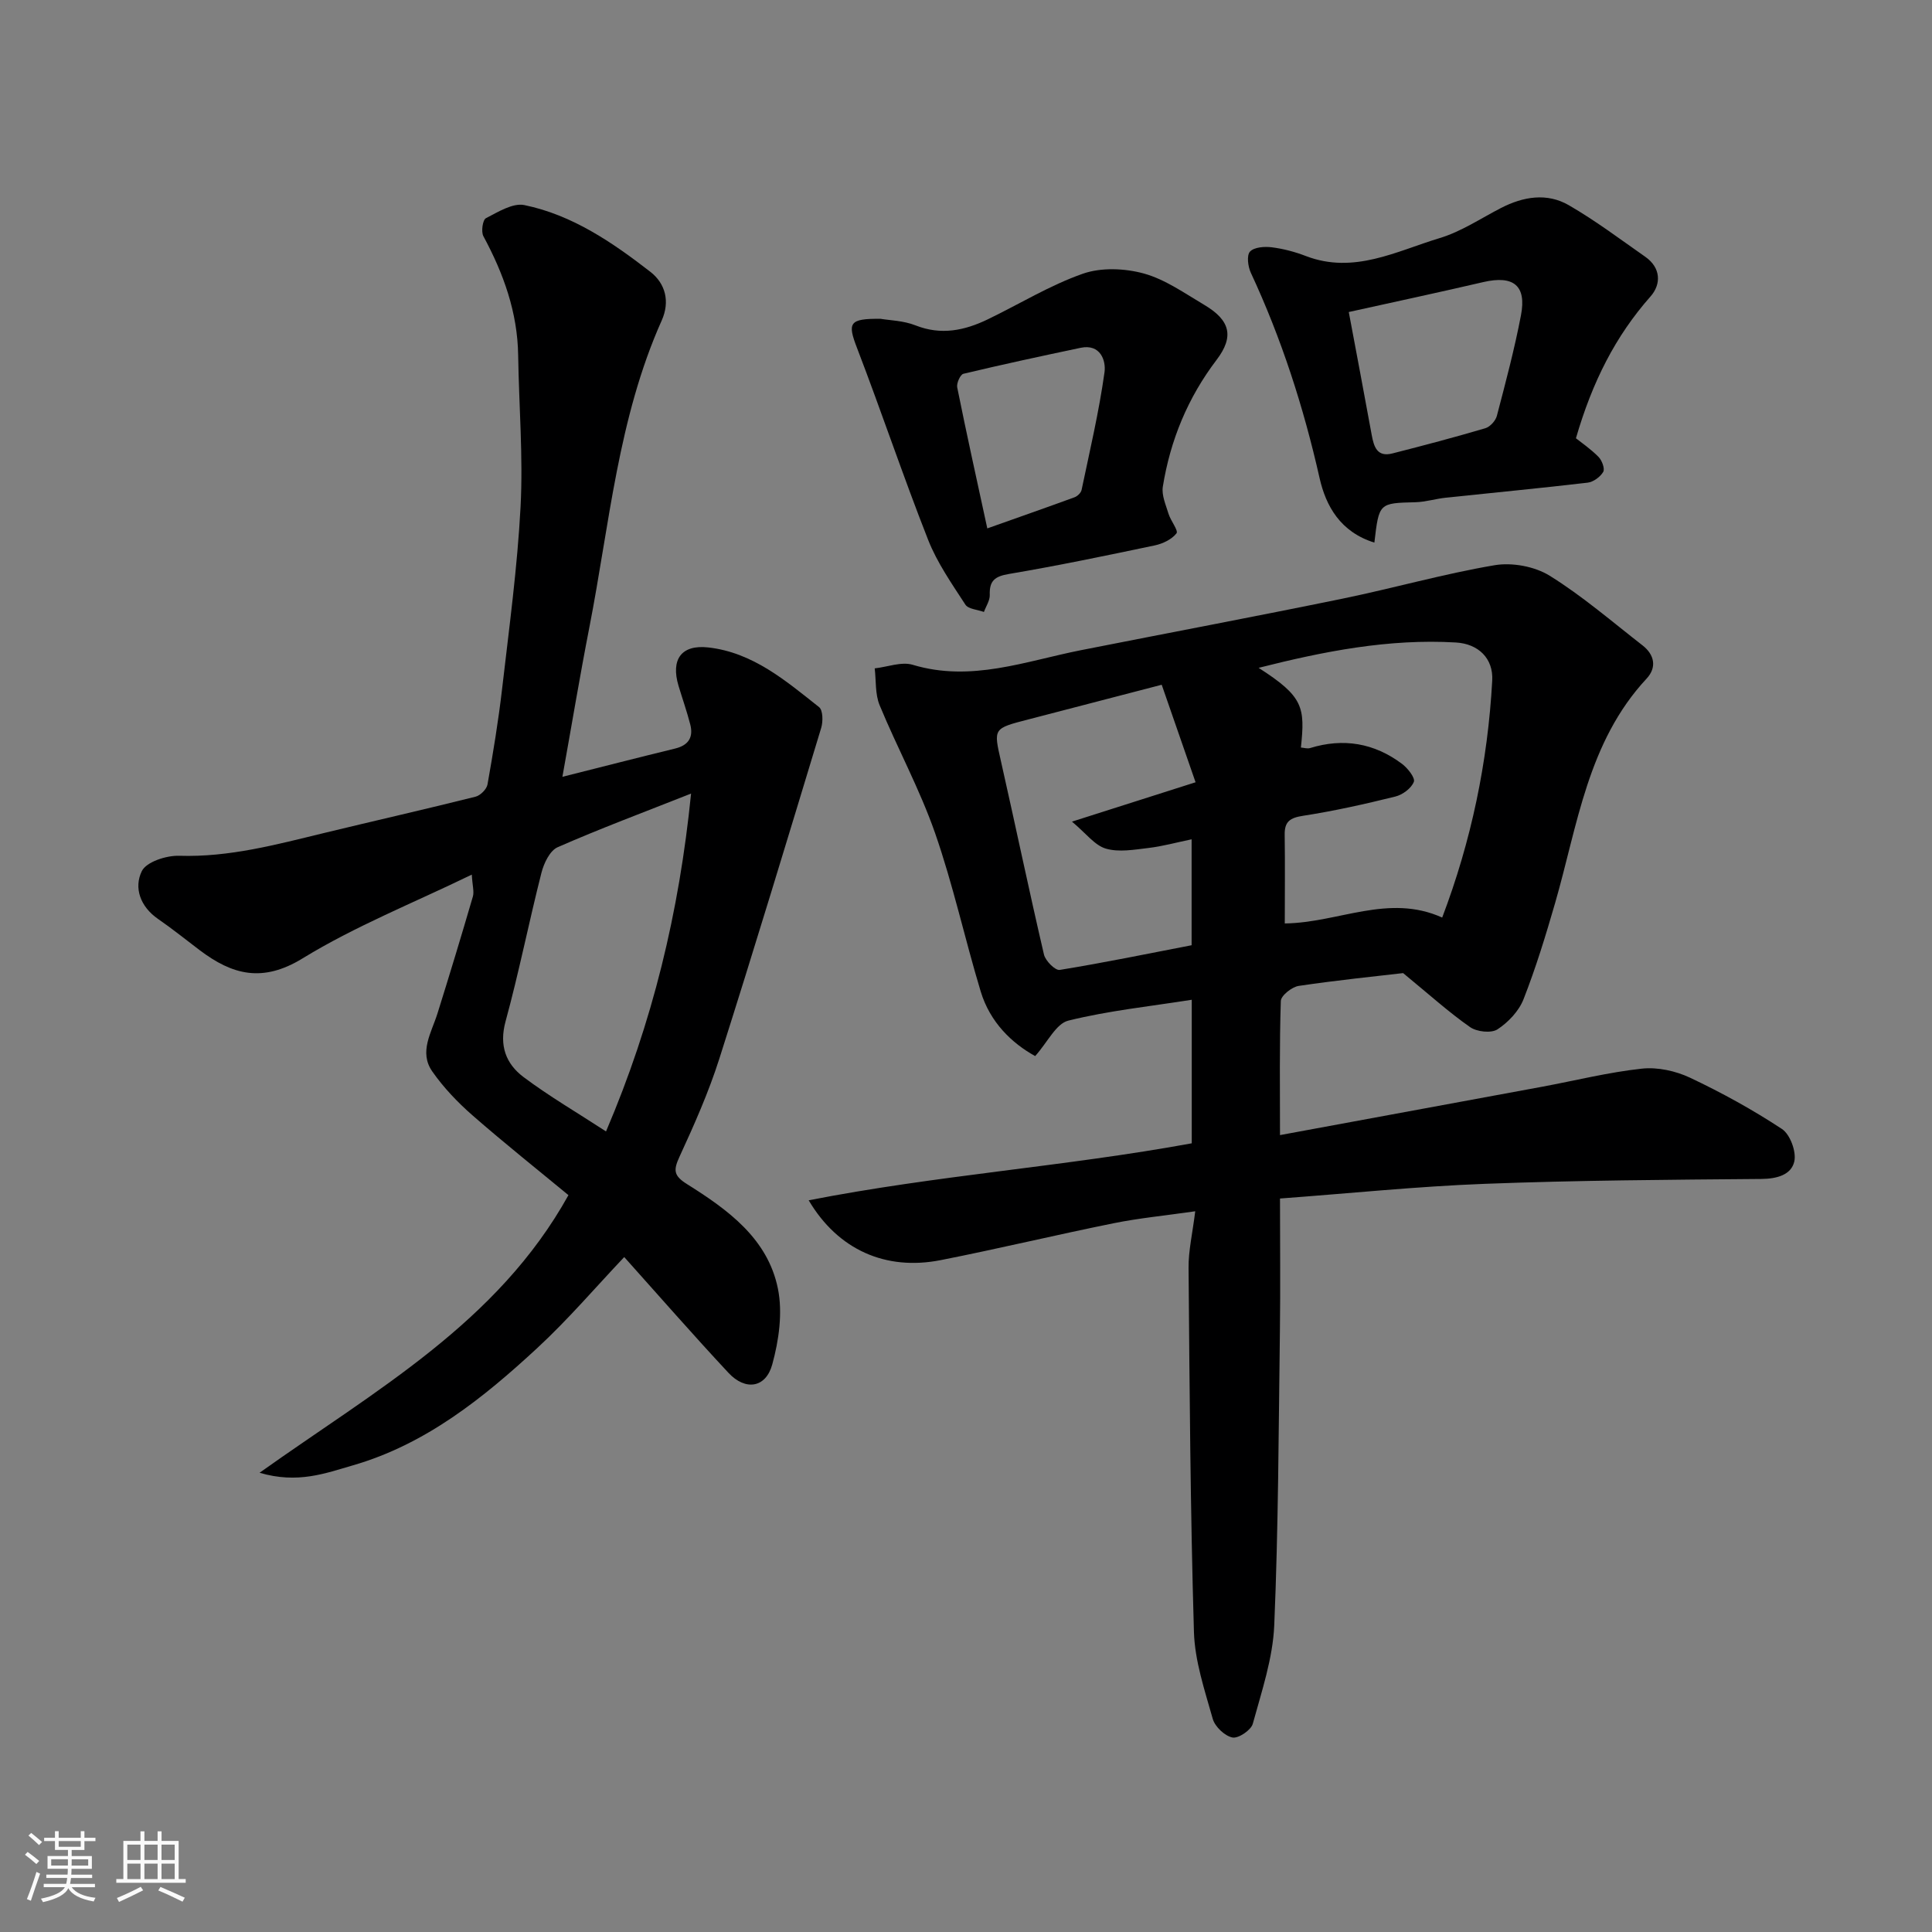
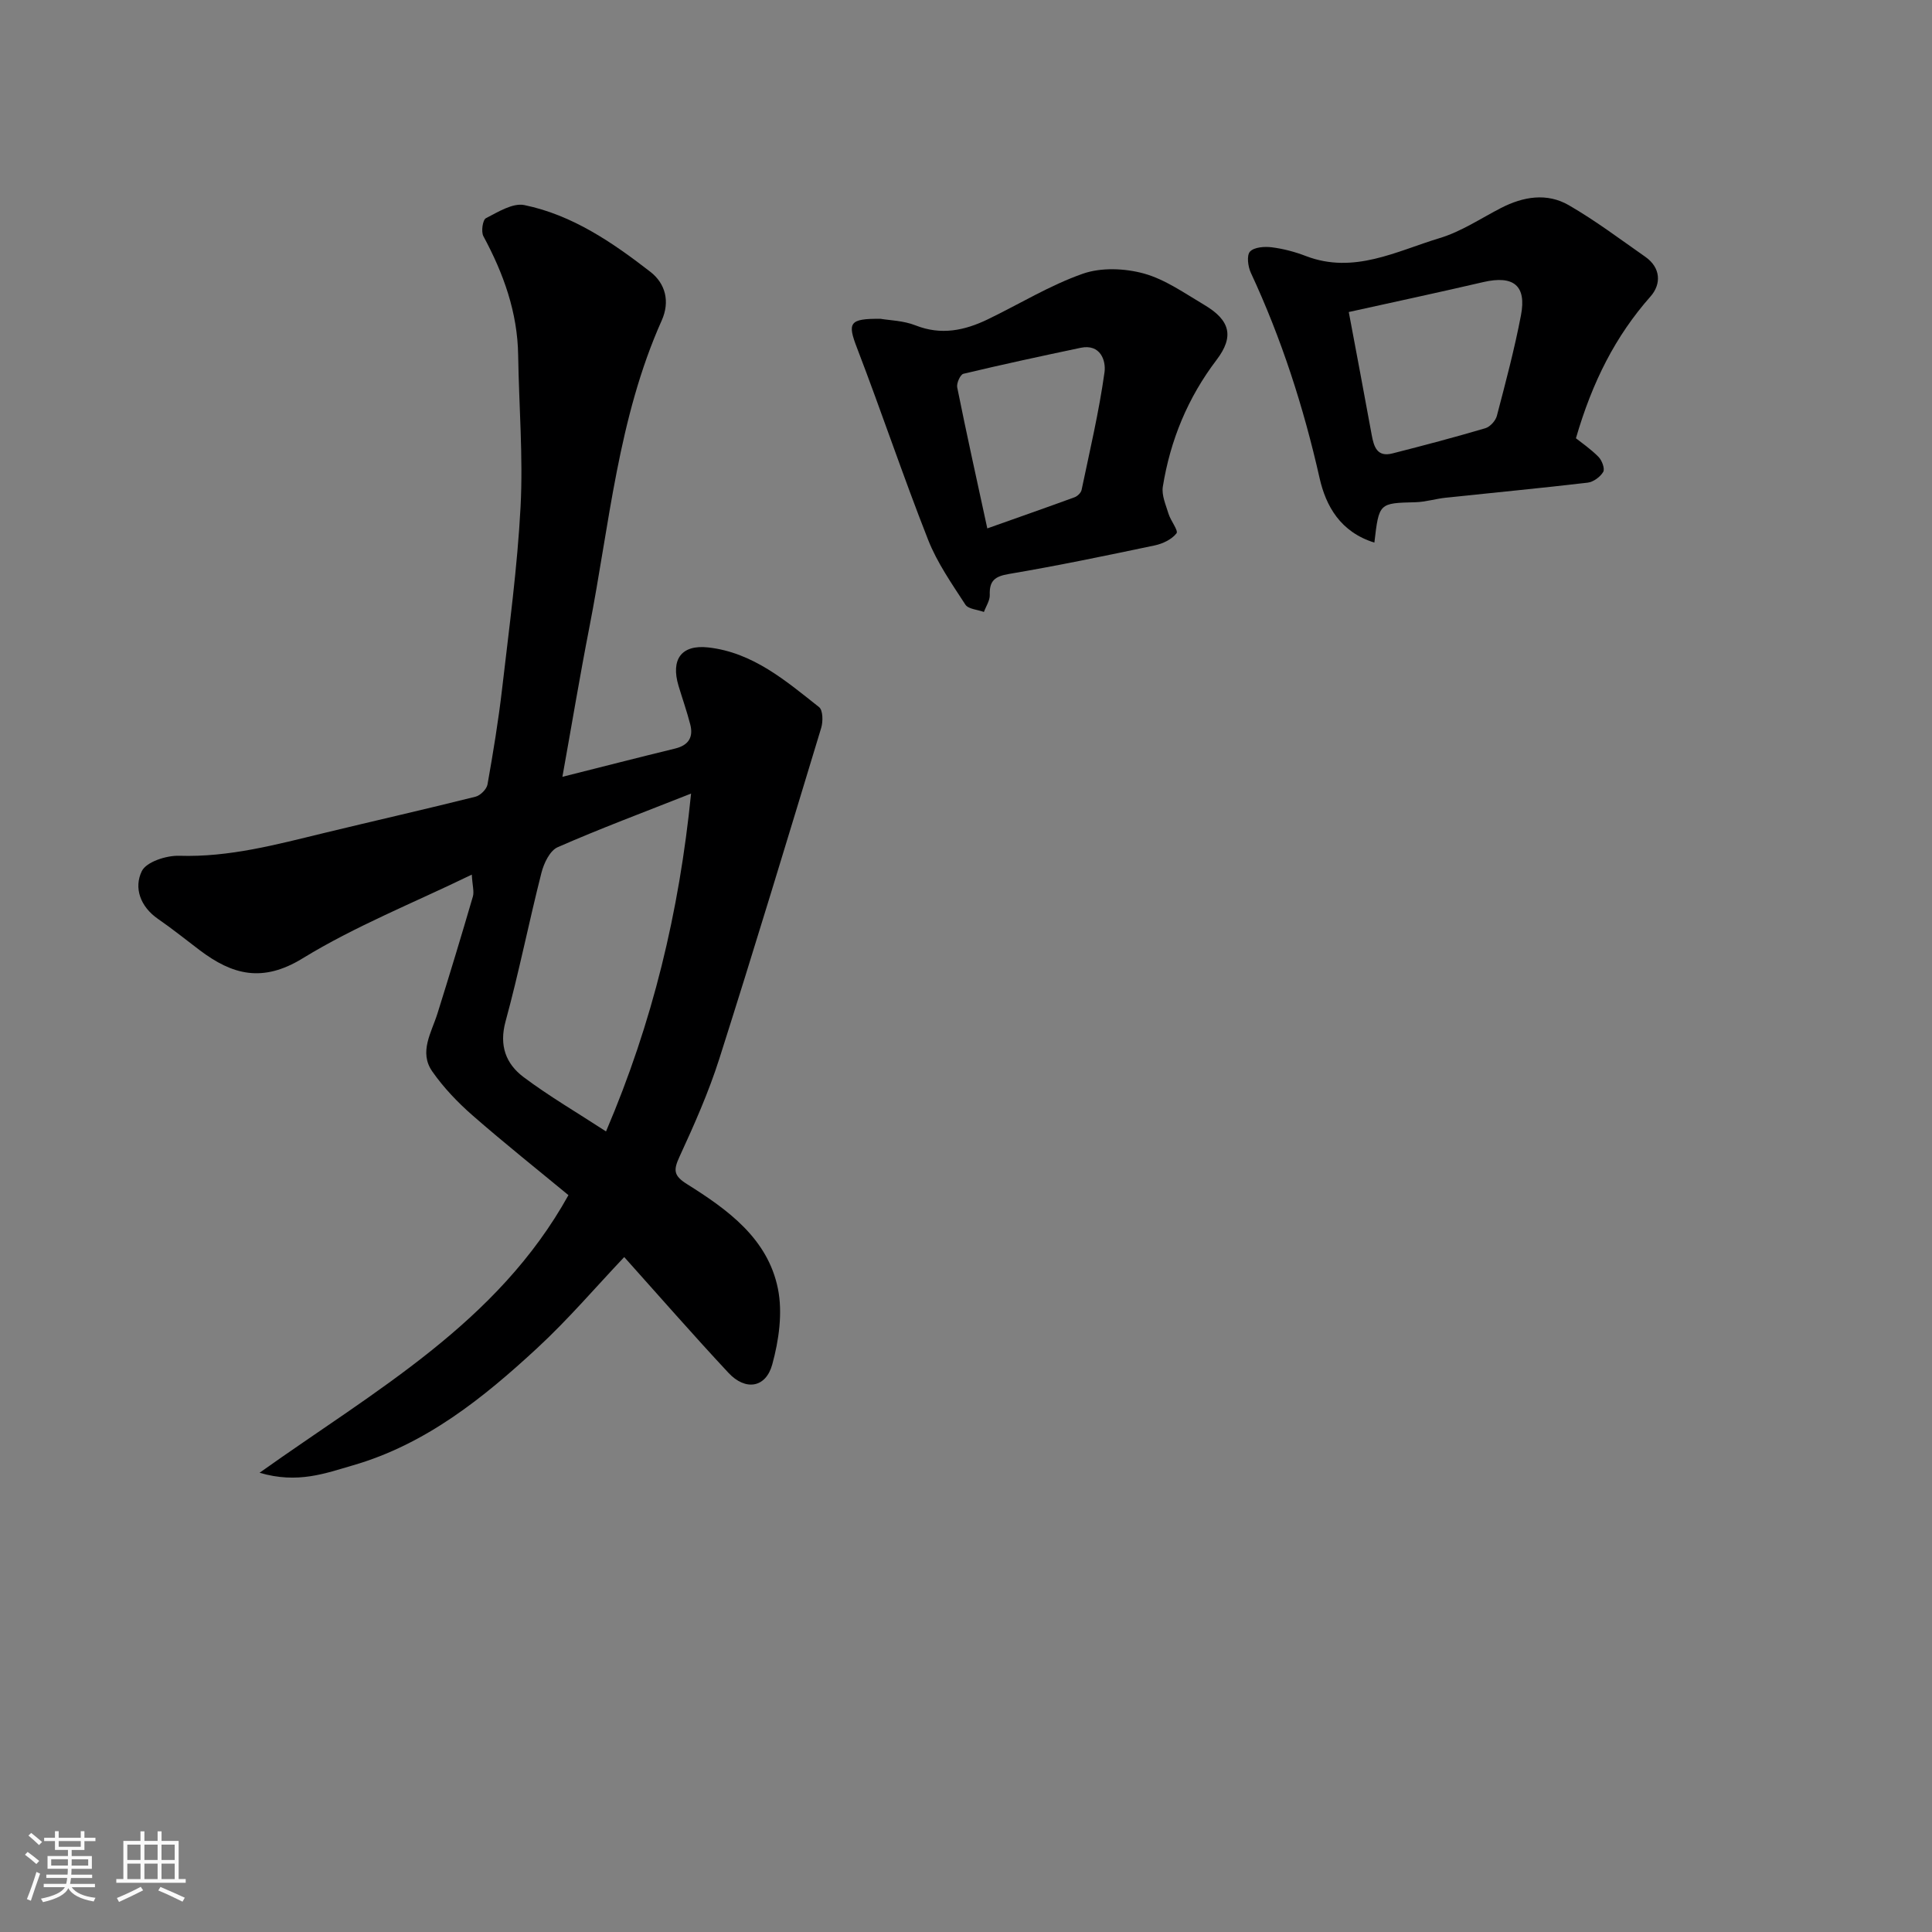
<svg xmlns="http://www.w3.org/2000/svg" enable-background="new 0 0 400 400" viewBox="0 0 400 400">
  <rect x="0" y="0" width="400" height="400" fill="#808080" stroke="none" />
  <path d="m5.17 384 .55-.58c.85.61 1.65 1.24 2.4 1.87l-.59.64c-.83-.73-1.62-1.38-2.36-1.93m1.22 9.53-.82-.34c.71-1.76 1.37-3.64 1.98-5.63.24.13.5.25.76.36-.6 1.67-1.24 3.54-1.92 5.61m-.5-13.5.57-.54c.56.44 1.31 1.06 2.26 1.87l-.64.64c-.68-.66-1.41-1.32-2.19-1.97m3.25.46h2.24v-1.36h.77v1.36h4.57v-1.36h.76v1.36h2.28v.69h-2.28v1.84h-2.64v1.26h4.18v2.64h-4.21c0 .45-.02.86-.05 1.21h4.32v.69h-4.38c-.04.34-.1.75-.19 1.22h5.15v.69h-4.82c.87 1.19 2.51 1.92 4.93 2.19-.17.31-.3.57-.37.76-2.77-.49-4.52-1.41-5.26-2.76-.56 1.26-2.3 2.23-5.24 2.9-.12-.24-.26-.48-.43-.72 2.73-.55 4.38-1.34 4.96-2.38h-4.38v-.69h4.65c.1-.38.17-.79.21-1.22h-4.32v-.69h4.4c.03-.34.05-.75.05-1.21h-4.2v-2.64h4.23v-1.26h-2.69v-1.84h-2.24zm1.46 4.46v1.29h3.45c.01-.4.02-.57.01-.53v-.32-.45h-3.46zm1.55-2.59h4.57v-1.19h-4.57zm6.11 2.59h-3.42v.77c-.01.19-.01.37-.02.53h3.44z" fill="#fafafa" />
  <path d="m32.63 379.16h.82v1.98h3.54v7.89h1.46v.78h-14.37v-.78h1.46v-7.89h3.54v-1.98h.82v1.98h2.73zm-3.49 11.48.5.73c-1.61.82-3.28 1.63-5 2.41-.13-.27-.28-.55-.44-.82 1.75-.72 3.4-1.49 4.94-2.32m-2.78-5.55h2.73v-3.18h-2.73zm0 3.95h2.73v-3.2h-2.73zm3.54-3.95h2.73v-3.18h-2.73zm0 3.95h2.73v-3.2h-2.73zm7.89 4.68c-1.84-.92-3.51-1.7-5.02-2.32l.45-.73c1.89.8 3.57 1.55 5.04 2.23zm-1.62-11.81h-2.73v3.18h2.73zm-2.73 7.13h2.73v-3.2h-2.73z" fill="#fafafa" />
  <g fill="#000001">
-     <path d="m247.46 250.78c-6.32.91-11.67 1.42-16.9 2.48-11.97 2.42-23.84 5.28-35.82 7.64-11.35 2.23-21.24-2.12-27.31-12.39 26.48-5.19 53.01-6.98 79.31-11.8 0-9.75 0-19.52 0-29.72-8.66 1.37-17.25 2.26-25.56 4.32-2.54.63-4.28 4.46-6.86 7.34-4.82-2.66-9.35-6.99-11.28-13.39-3.29-10.89-5.71-22.07-9.45-32.8-3.16-9.06-7.81-17.58-11.48-26.47-.94-2.29-.71-5.06-1.01-7.61 2.64-.29 5.53-1.44 7.87-.74 12.09 3.64 23.32-.75 34.8-3.02 18.07-3.57 36.17-6.98 54.21-10.68 10.52-2.16 20.89-5.13 31.47-6.92 3.63-.61 8.29.25 11.4 2.18 6.78 4.21 12.89 9.5 19.22 14.42 2.49 1.94 2.99 4.57.84 6.88-12.21 13.12-14.27 30.3-18.94 46.46-1.94 6.71-3.99 13.42-6.54 19.92-.96 2.45-3.16 4.78-5.4 6.24-1.3.84-4.27.51-5.67-.47-4.39-3.07-8.39-6.69-13.86-11.18-5.4.63-13.53 1.45-21.61 2.65-1.42.21-3.68 2.01-3.71 3.13-.3 9.14-.17 18.28-.17 27.76 18.38-3.39 36.32-6.69 54.26-10.01 6.89-1.28 13.73-3 20.67-3.75 3.24-.35 6.98.47 9.97 1.88 6.56 3.1 12.98 6.63 19.03 10.62 1.69 1.12 3.01 4.7 2.55 6.72-.63 2.77-3.59 3.59-6.8 3.62-19.1.16-38.21.28-57.3 1.01-13.96.53-27.89 1.97-42.38 3.04 0 9.32.1 18.44-.02 27.55-.27 20.27-.31 40.55-1.17 60.79-.29 6.86-2.6 13.68-4.44 20.4-.36 1.33-3 3.1-4.22 2.85-1.59-.32-3.61-2.23-4.07-3.85-1.67-5.93-3.73-12-3.9-18.07-.74-25.09-.9-50.2-1.11-75.3-.04-3.54.81-7.11 1.38-11.73zm18.54-59.59c11.14-.14 21.45-6.24 32.59-1.22 6.02-15.85 9.44-32.21 10.36-49.08.25-4.57-2.87-7.6-7.52-7.87-13.91-.82-27.38 1.84-40.85 5.25 9.31 5.95 9.63 8.16 8.76 16.5.64.05 1.32.28 1.89.11 6.9-2.13 13.29-1.04 19.03 3.26 1.18.88 2.78 2.91 2.46 3.73-.52 1.34-2.33 2.68-3.84 3.05-6.31 1.56-12.68 2.99-19.1 3.98-2.69.42-3.85 1.18-3.8 3.94.09 6.14.02 12.29.02 18.35zm-25.48-49.42c-10 2.6-18.78 4.9-27.57 7.17-7.38 1.9-7.25 1.85-5.71 8.68 3.01 13.32 5.8 26.7 8.9 40 .3 1.31 2.34 3.35 3.27 3.19 9.23-1.5 18.4-3.39 27.3-5.11 0-7.61 0-14.56 0-21.93-3.19.66-6.02 1.45-8.9 1.79-2.94.35-6.14.93-8.85.14-2.32-.68-4.1-3.16-7.02-5.59 9.29-2.96 16.96-5.4 25.59-8.15-2.35-6.8-4.55-13.13-7.01-20.19z" />
    <path d="m116.44 160.83c8-2.01 15.65-3.98 23.33-5.85 2.8-.68 3.83-2.36 3.13-5.03-.69-2.67-1.61-5.28-2.41-7.93-1.66-5.52.59-8.61 6.19-7.97 9.21 1.05 16.01 6.9 22.9 12.35.81.64.84 2.98.44 4.3-6.93 22.85-13.84 45.71-21.08 68.46-2.21 6.95-5.2 13.69-8.26 20.33-1.28 2.78-1.23 3.92 1.56 5.67 8.42 5.28 16.72 11.25 18.82 21.65 1.01 4.99.2 10.71-1.18 15.71-1.35 4.87-5.57 5.45-9.05 1.72-7.3-7.82-14.33-15.88-21.59-23.98-5.88 6.2-11.6 12.92-18.03 18.86-11.2 10.36-23.09 19.91-38.13 24.26-5.68 1.64-11.43 3.87-19.34 1.54 24.05-17.13 49.26-31.01 63.95-57.48-6.28-5.19-13.23-10.72-19.9-16.55-3.07-2.69-5.97-5.73-8.3-9.07-2.79-4.01-.16-8.03 1.08-11.98 2.52-8.05 4.97-16.12 7.33-24.21.3-1.03-.09-2.25-.22-4.55-12.11 5.88-24.15 10.67-35.03 17.34-8.32 5.1-14.56 3.4-21.3-1.69-2.87-2.17-5.68-4.44-8.64-6.48-3.66-2.53-5.04-6.43-3.35-9.89.93-1.92 5.09-3.27 7.75-3.18 10.36.33 20.13-2.33 30-4.72 10.44-2.53 20.91-4.9 31.33-7.51 1.01-.25 2.31-1.54 2.49-2.53 1.17-6.59 2.26-13.2 3.03-19.85 1.45-12.55 3.16-25.1 3.82-37.69.54-10.4-.34-20.88-.5-31.32-.13-8.9-3.03-16.93-7.2-24.66-.5-.93-.15-3.37.52-3.72 2.51-1.29 5.56-3.21 7.96-2.72 9.92 2.04 18.21 7.71 26.08 13.81 3.16 2.45 4.1 6.19 2.36 10.08-9.04 20.23-10.81 42.17-14.98 63.54-1.99 10.19-3.69 20.44-5.58 30.94zm9.03 73.42c9.66-22.6 15.14-45.39 17.61-69.95-9.93 3.93-18.89 7.27-27.63 11.11-1.61.71-2.85 3.32-3.35 5.29-2.6 10.23-4.65 20.6-7.43 30.77-1.37 5.02.08 8.79 3.73 11.53 5.32 3.99 11.11 7.36 17.07 11.25z" />
-     <path d="m284.55 112.34c-7.04-2.19-10.04-7.57-11.35-13.38-3.31-14.68-7.88-28.85-14.23-42.49-.6-1.29-.89-3.61-.17-4.38.86-.93 3.01-1.08 4.51-.89 2.39.3 4.8.94 7.06 1.81 9.93 3.81 18.74-1.01 27.71-3.72 4.45-1.34 8.48-4.06 12.67-6.22 4.63-2.38 9.53-3.21 14.08-.57 5.49 3.17 10.59 7.02 15.8 10.66 3.26 2.28 3.33 5.68 1.1 8.21-7.28 8.23-12.06 17.7-15.45 29.37 1.11.89 3.06 2.21 4.68 3.86.71.72 1.35 2.44.97 3.1-.61 1.04-2.04 2.09-3.23 2.23-9.77 1.15-19.56 2.07-29.34 3.11-2.11.22-4.19.88-6.29.94-7.56.19-7.56.13-8.52 8.36zm-5.3-47.74c1.59 8.51 3.2 16.95 4.74 25.41.45 2.48 1.12 4.68 4.29 3.87 6.44-1.64 12.87-3.34 19.24-5.22.99-.29 2.12-1.54 2.39-2.56 1.81-6.9 3.65-13.82 4.99-20.82 1.19-6.18-1.56-8.32-7.79-6.88-9.16 2.13-18.36 4.1-27.86 6.2z" />
+     <path d="m284.55 112.34c-7.04-2.19-10.04-7.57-11.35-13.38-3.31-14.68-7.88-28.85-14.23-42.49-.6-1.29-.89-3.61-.17-4.38.86-.93 3.01-1.08 4.51-.89 2.39.3 4.8.94 7.06 1.81 9.93 3.81 18.74-1.01 27.71-3.72 4.45-1.34 8.48-4.06 12.67-6.22 4.63-2.38 9.53-3.21 14.08-.57 5.49 3.17 10.59 7.02 15.8 10.66 3.26 2.28 3.33 5.68 1.1 8.21-7.28 8.23-12.06 17.7-15.45 29.37 1.11.89 3.06 2.21 4.68 3.86.71.72 1.35 2.44.97 3.1-.61 1.04-2.04 2.09-3.23 2.23-9.77 1.15-19.56 2.07-29.34 3.11-2.11.22-4.19.88-6.29.94-7.56.19-7.56.13-8.52 8.36zm-5.3-47.74c1.59 8.51 3.2 16.95 4.74 25.41.45 2.48 1.12 4.68 4.29 3.87 6.44-1.64 12.87-3.34 19.24-5.22.99-.29 2.12-1.54 2.39-2.56 1.81-6.9 3.65-13.82 4.99-20.82 1.19-6.18-1.56-8.32-7.79-6.88-9.16 2.13-18.36 4.1-27.86 6.2" />
    <path d="m182.34 66.01c1.79.31 4.69.36 7.22 1.36 5.29 2.09 10.14 1.06 14.92-1.24 6.57-3.17 12.87-7.06 19.71-9.46 3.8-1.33 8.68-1.13 12.64-.04 4.44 1.23 8.47 4.11 12.53 6.51 5.34 3.17 6.2 6.53 2.52 11.37-5.97 7.85-9.58 16.63-11.13 26.25-.28 1.77.62 3.77 1.18 5.61.44 1.45 2.09 3.48 1.65 4.05-.98 1.26-2.85 2.15-4.5 2.5-10.03 2.11-20.07 4.2-30.17 5.91-2.93.49-4.09 1.39-3.99 4.34.04 1.16-.78 2.35-1.21 3.53-1.32-.49-3.23-.58-3.84-1.52-2.81-4.33-5.84-8.66-7.71-13.41-5.17-13.13-9.66-26.54-14.72-39.72-2-5.19-1.69-6.12 4.9-6.04zm22.07 43.39c6.44-2.29 12.26-4.32 18.05-6.44.61-.22 1.34-.92 1.47-1.52 1.7-8.11 3.61-16.2 4.75-24.39.32-2.33-.81-5.91-4.95-5.04-8.11 1.71-16.21 3.45-24.27 5.38-.64.15-1.45 1.96-1.28 2.81 1.92 9.54 4.03 19.05 6.23 29.2z" />
  </g>
</svg>